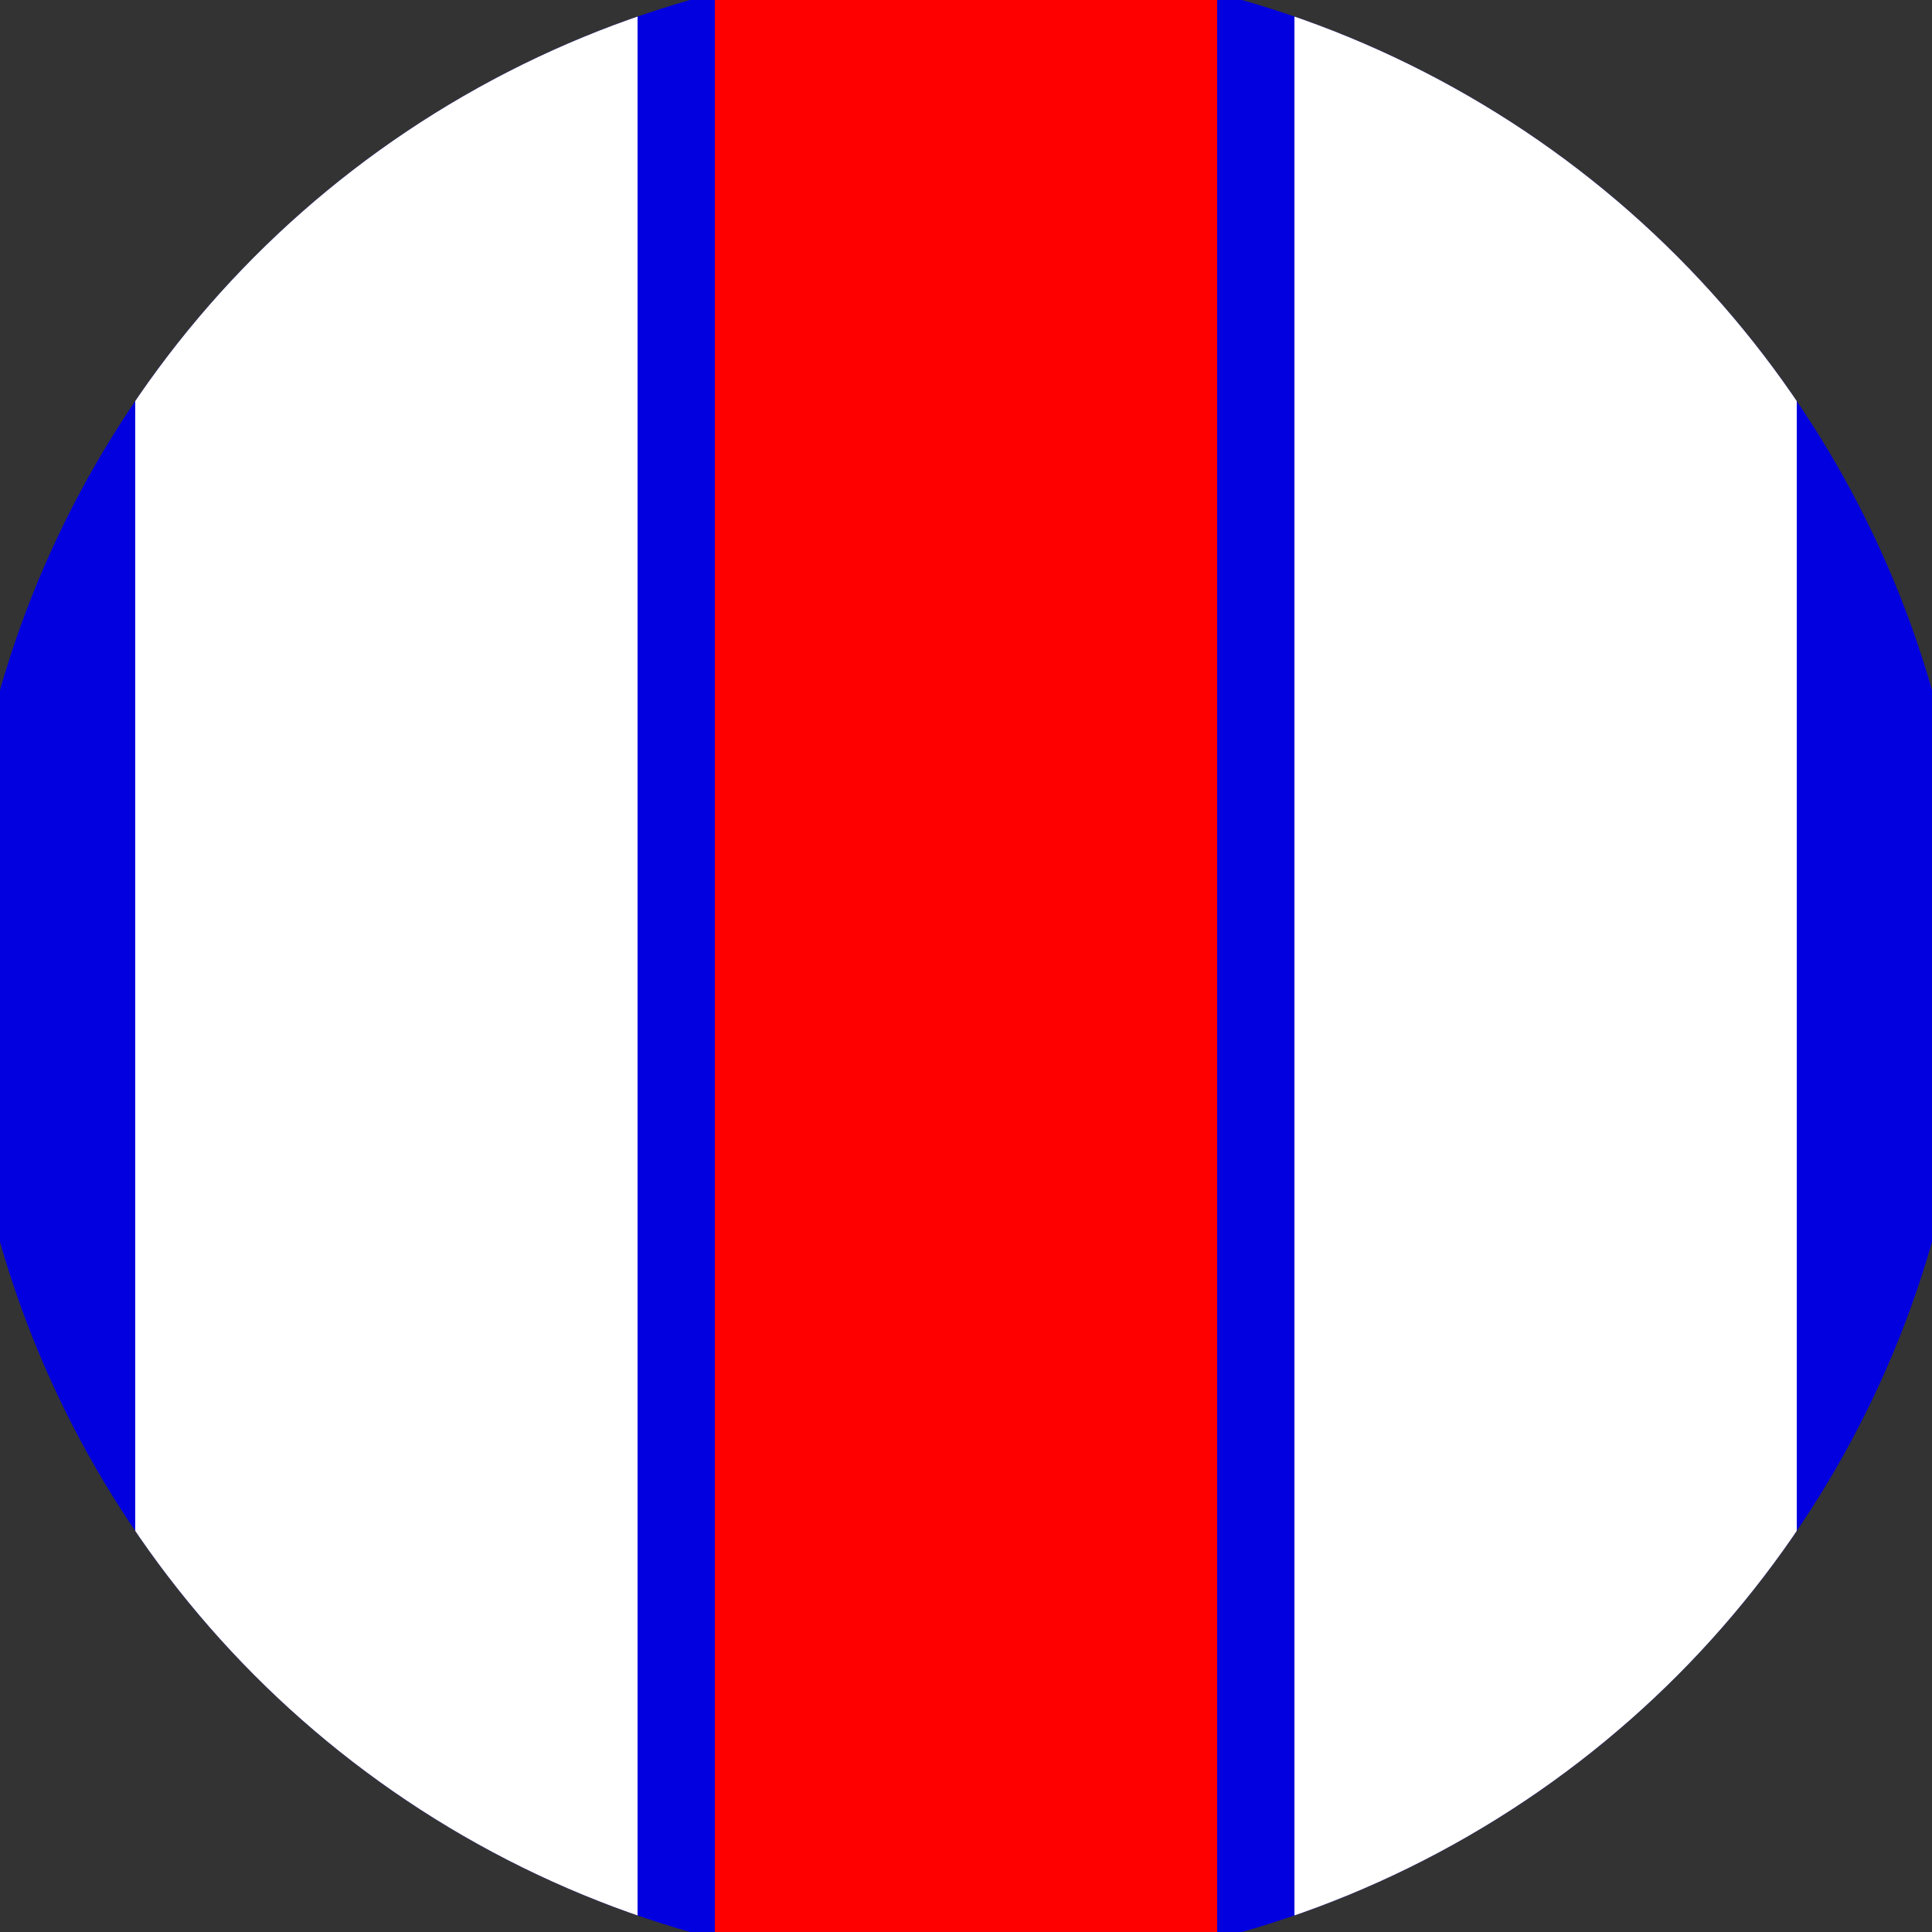
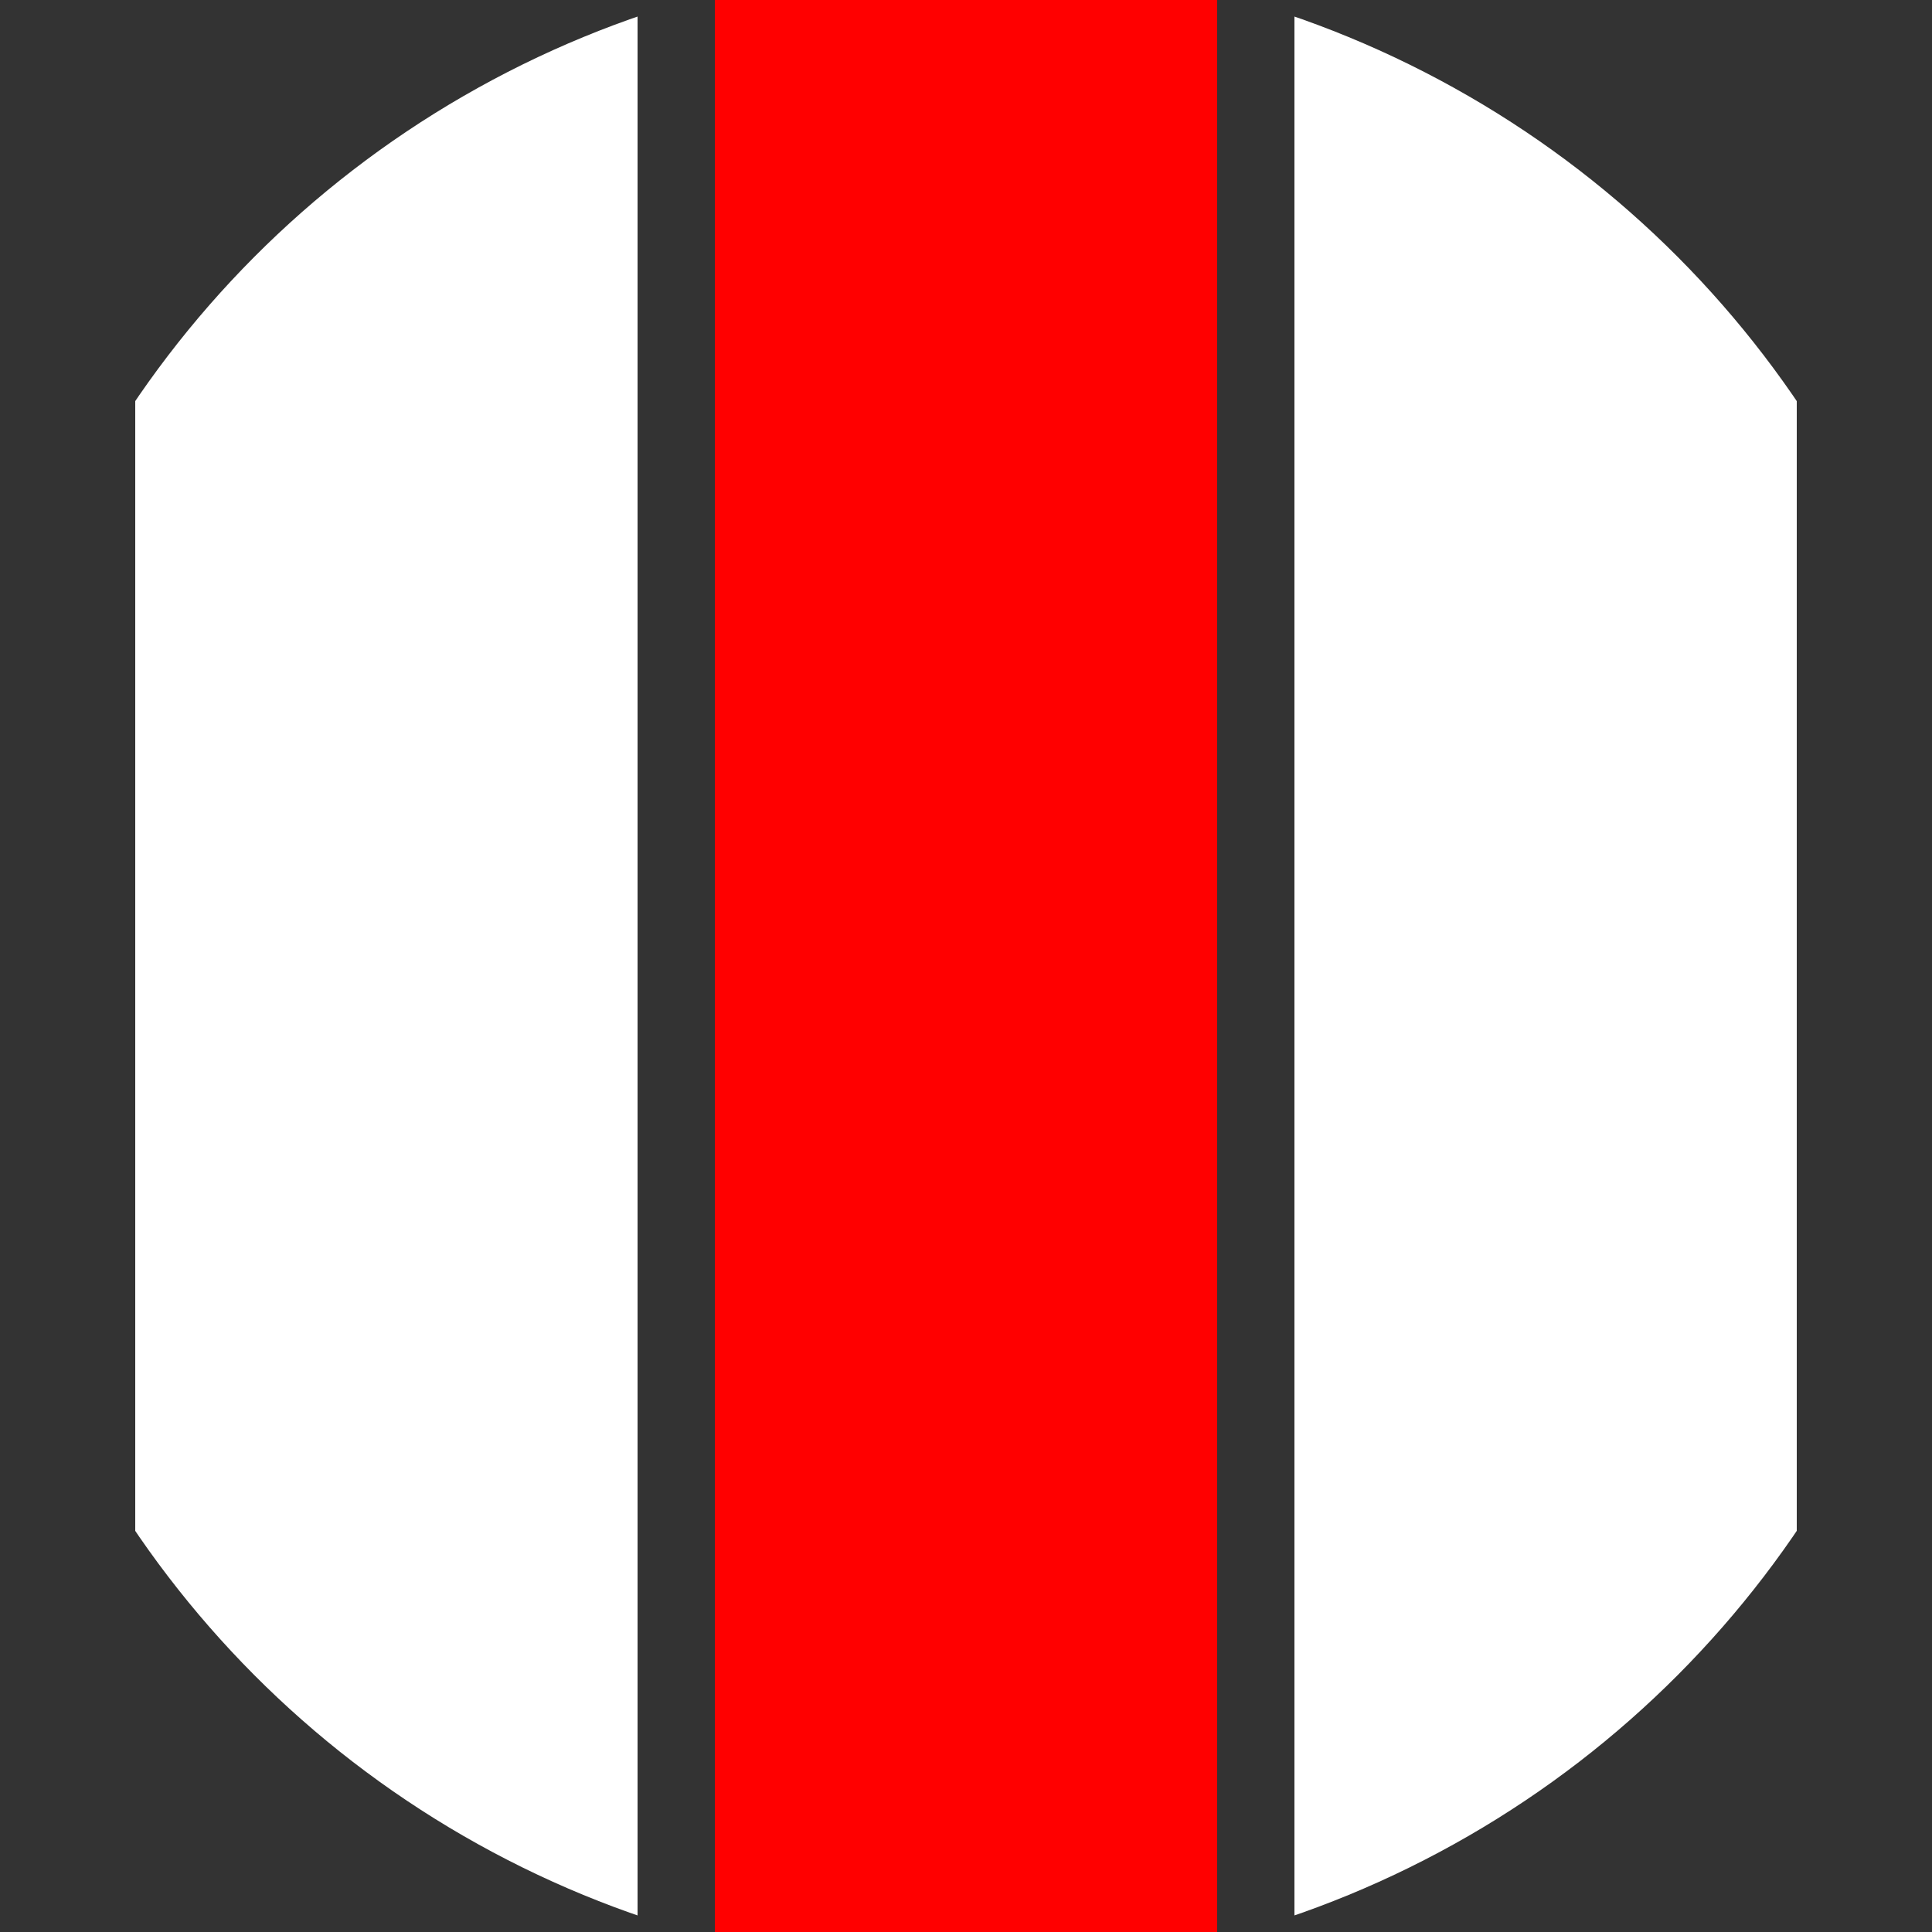
<svg xmlns="http://www.w3.org/2000/svg" width="128" height="128" viewBox="0 0 100 100" shape-rendering="geometricPrecision">
  <rect x="0" y="0" width="100" height="100" fill="#333333" stroke="none" />
  <defs>
    <clipPath id="clip">
      <circle cx="50" cy="50" r="52" />
    </clipPath>
  </defs>
  <g transform="rotate(0 50 50)">
-     <rect x="0" y="0" width="100" height="100" fill="#0300df" clip-path="url(#clip)" />
    <path d="M 37 0 H 63 V 100 H 37" fill="#ff0000" clip-path="url(#clip)" />
    <path d="M 7 0 H 33 V 100 H 7 Z                           M 67 0 H 93 V 100 H 67 Z" fill="#ffffff" clip-path="url(#clip)" />
  </g>
</svg>